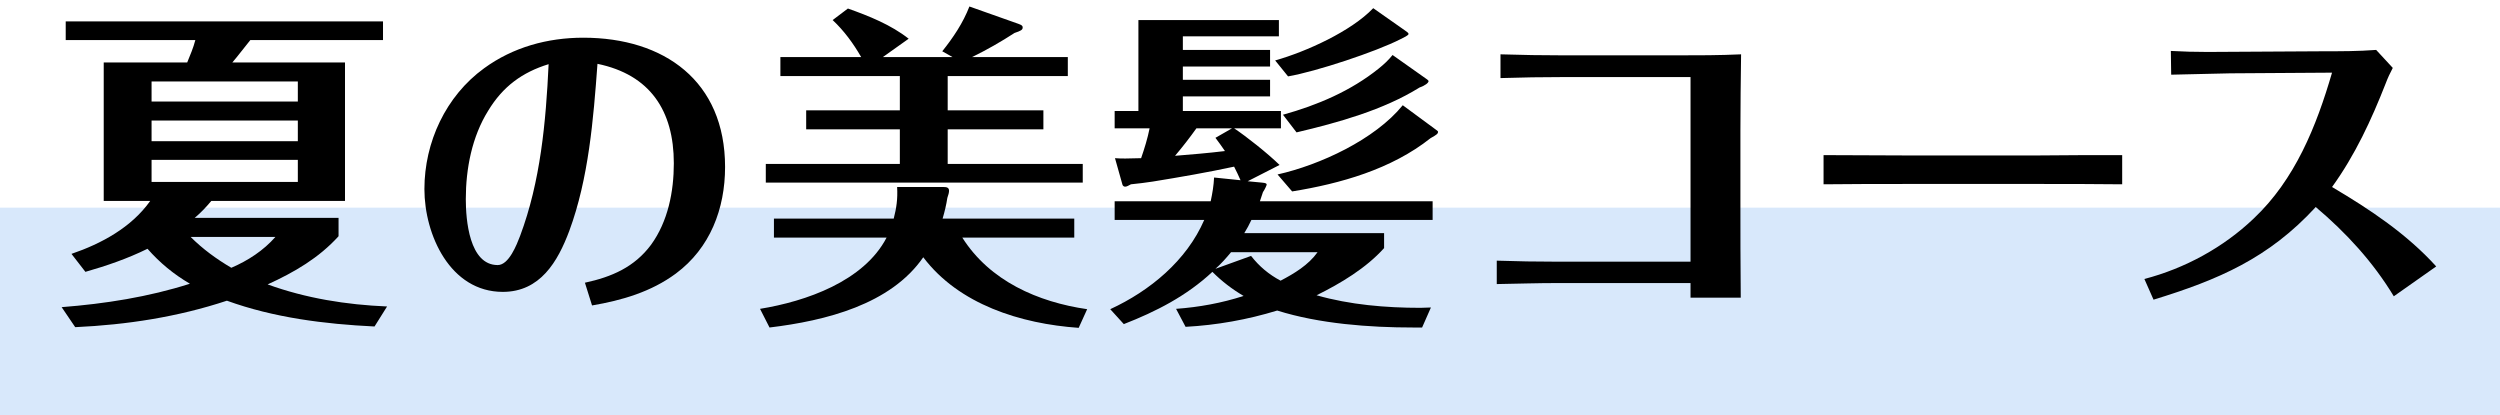
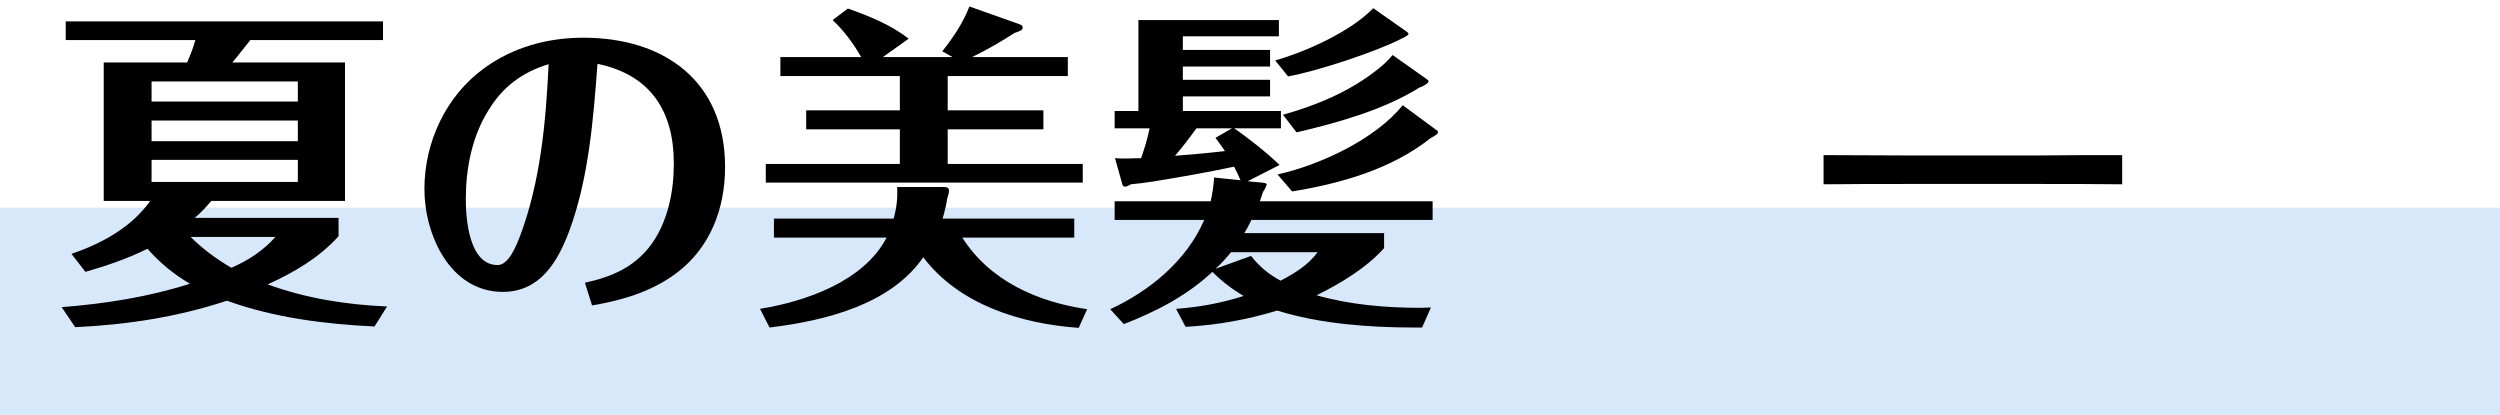
<svg xmlns="http://www.w3.org/2000/svg" width="301" height="50" viewBox="0 0 301 50" fill="none">
  <path d="M0 25H301V50H0V25Z" fill="#BED9F8" fill-opacity="0.6" />
-   <path d="M278.816 24.927C273.137 31.097 267.131 33.671 259.286 36.082L258.183 33.589C263.045 32.323 267.703 29.79 271.339 26.317C276.324 21.618 278.898 15.203 280.777 8.748L268.52 8.829C266.15 8.87 263.78 8.952 261.41 8.993L261.37 6.133C262.84 6.215 264.311 6.255 265.782 6.255L279.633 6.174C281.798 6.174 283.964 6.174 286.089 6.01L288.091 8.176C287.764 8.789 287.478 9.401 287.233 10.055C285.517 14.427 283.555 18.676 280.777 22.517C285.353 25.213 289.807 28.196 293.32 32.078L288.213 35.673C285.721 31.547 282.493 28.033 278.816 24.927Z" fill="black" />
  <path d="M219.556 18.676C222.947 18.676 226.297 18.717 229.689 18.717H245.256C248.647 18.676 252.079 18.676 255.511 18.676V22.19C252.12 22.149 248.728 22.149 245.378 22.149H229.811C226.379 22.149 222.988 22.149 219.556 22.19V18.676Z" fill="black" />
-   <path d="M180.659 9.401V6.541C183.192 6.623 185.766 6.664 188.3 6.664H201.824C204.438 6.664 207.053 6.664 209.627 6.541C209.587 9.647 209.546 12.711 209.546 15.816V23.865C209.546 27.828 209.546 31.832 209.587 35.837H203.54V34.08H187.523C185.113 34.08 182.661 34.161 180.21 34.202V31.383C182.62 31.465 185.072 31.506 187.482 31.506H203.54V9.279H188.3C185.766 9.279 183.192 9.32 180.659 9.401Z" fill="black" />
  <path d="M165.337 0.985L169.178 3.681C169.464 3.886 169.587 3.967 169.587 4.09C169.587 4.253 169.056 4.499 168.647 4.703C165.705 6.215 158.432 8.625 155.082 9.197L153.53 7.277C157.288 6.215 162.682 3.763 165.337 0.985ZM150.22 21.822L151.936 21.986C152.426 22.027 152.508 22.108 152.508 22.231C152.508 22.313 152.263 22.844 152.059 23.13C151.936 23.497 151.813 23.865 151.691 24.233H172.488V26.48H150.669C150.424 27.011 150.138 27.542 149.811 28.073H166.645V29.871C164.479 32.282 161.415 34.12 158.514 35.55C162.518 36.695 166.849 37.062 171.017 37.062C171.466 37.062 171.875 37.021 172.283 37.021L171.221 39.432H170.159C164.847 39.432 158.841 38.983 153.775 37.389C150.179 38.492 146.502 39.146 142.743 39.35L141.599 37.185C144.377 36.981 147.074 36.49 149.73 35.632C148.341 34.815 147.115 33.875 145.971 32.731C142.866 35.632 139.188 37.512 135.307 39.023L133.673 37.226C138.453 35.019 142.866 31.383 144.99 26.48H134.204V24.233H145.767C145.971 23.293 146.134 22.313 146.175 21.373L149.362 21.7C149.117 21.169 148.872 20.596 148.586 20.065C145.358 20.76 142.048 21.332 138.78 21.863C137.922 21.986 137.064 22.108 136.165 22.19C135.961 22.272 135.715 22.476 135.47 22.476C135.348 22.476 135.184 22.394 135.143 22.231L134.245 19.044C134.653 19.085 135.103 19.085 135.511 19.085C136.124 19.085 136.778 19.044 137.391 19.044C137.799 17.859 138.167 16.674 138.412 15.448H134.204V13.365H137.064V2.415H153.979V4.376H142.416V6.01H152.917V8.012H142.416V9.606H152.917V11.608H142.416V13.365H154.224V15.448H148.586C150.057 16.429 152.59 18.431 154.061 19.861L150.22 21.822ZM167.666 6.623L171.711 9.483C171.956 9.647 171.997 9.728 171.997 9.769C171.997 9.973 171.589 10.3 170.894 10.546C166.563 13.242 161.129 14.754 156.104 15.939L154.469 13.814C158.596 12.67 162.641 10.954 165.991 8.257C166.604 7.767 167.176 7.236 167.666 6.623ZM168.892 12.67L172.937 15.653C173.1 15.775 173.141 15.816 173.141 15.857C173.141 16.102 172.978 16.225 172.242 16.633C167.503 20.392 161.374 22.108 155.572 23.048L153.816 21.005C158.923 19.861 165.542 16.797 168.892 12.67ZM144.05 15.448C143.233 16.593 142.375 17.696 141.476 18.758C143.478 18.595 145.481 18.431 147.483 18.186C147.115 17.655 146.747 17.124 146.339 16.593L148.341 15.448H144.05ZM146.339 32.364L150.629 30.811C151.609 32.078 152.794 33.058 154.183 33.794C155.818 32.936 157.534 31.914 158.637 30.362H148.218C147.646 31.056 147.033 31.751 146.339 32.364Z" fill="black" />
  <path d="M114.102 9.156V13.283H125.624V15.571H114.102V19.739H130.363V21.986H92.202V19.739H108.341V15.571H97.064V13.283H108.341V9.156H93.959V6.868H103.683C102.743 5.234 101.64 3.722 100.251 2.415L102.089 1.026C104.623 1.925 107.278 2.987 109.403 4.662L106.298 6.868H114.674L113.448 6.174C114.755 4.539 115.94 2.783 116.717 0.781L122.6 2.864C123.05 3.028 123.131 3.109 123.131 3.314C123.131 3.6 122.886 3.722 122.151 3.967C120.516 5.03 118.8 6.01 117.043 6.868H128.565V9.156H114.102ZM115.859 28.605C119.168 33.835 124.97 36.368 130.894 37.226L129.873 39.473C122.886 38.983 115.45 36.654 111.16 30.974C107.237 36.654 99.434 38.615 92.651 39.432L91.507 37.185C97.023 36.286 104.01 33.875 106.747 28.605H93.182V26.317H107.605C107.932 25.05 108.096 23.947 108.014 22.517H113.611C113.938 22.517 114.265 22.558 114.265 22.966C114.265 23.171 114.183 23.497 114.061 23.824C113.938 24.642 113.734 25.5 113.489 26.317H129.342V28.605H115.859Z" fill="black" />
  <path d="M71.282 36.776L70.424 34.039C73.652 33.344 76.39 32.159 78.392 29.463C80.435 26.644 81.129 23.048 81.129 19.657C81.129 13.324 78.269 8.993 71.936 7.685C71.446 14.345 70.874 21.495 68.545 27.788C67.156 31.506 65.031 35.142 60.537 35.142C54.204 35.142 51.099 28.278 51.099 22.762C51.099 17.124 53.673 11.567 58.29 8.217C61.763 5.683 65.93 4.539 70.22 4.539C79.985 4.539 87.299 9.769 87.299 20.106C87.299 25.132 85.501 29.871 81.374 32.936C78.392 35.142 74.878 36.163 71.282 36.776ZM66.053 7.726C62.866 8.707 60.537 10.423 58.78 13.324C56.819 16.47 56.083 20.311 56.083 23.988C56.083 26.439 56.492 31.914 59.924 31.914C61.272 31.914 62.212 29.463 62.621 28.401C65.072 21.863 65.726 14.713 66.053 7.726Z" fill="black" />
  <path d="M32.222 34.243C36.839 35.918 41.701 36.695 46.604 36.899L45.093 39.309C39.087 39.023 32.958 38.247 27.319 36.204C21.395 38.166 15.266 39.105 9.056 39.391L7.422 36.981C12.651 36.572 17.881 35.755 22.866 34.161C20.905 33.017 19.23 31.628 17.759 29.953C15.348 31.138 12.856 31.996 10.282 32.731L8.606 30.566C12.202 29.34 15.838 27.379 18.085 24.192H12.488V7.522H22.539C22.907 6.623 23.274 5.765 23.52 4.825H7.912V2.578H46.114V4.825H30.139C29.403 5.724 28.709 6.664 27.973 7.522H41.538V24.192H25.44C24.827 24.927 24.173 25.622 23.438 26.235H40.762V28.441C38.392 31.056 35.45 32.772 32.222 34.243ZM35.859 12.221V9.81H18.249V12.221H35.859ZM35.859 14.509H18.249V17.001H35.859V14.509ZM35.859 19.248H18.249V21.904H35.859V19.248ZM27.851 32.241C29.853 31.383 31.732 30.157 33.162 28.523H22.948C24.419 29.994 26.053 31.179 27.851 32.241Z" fill="black" />
</svg>